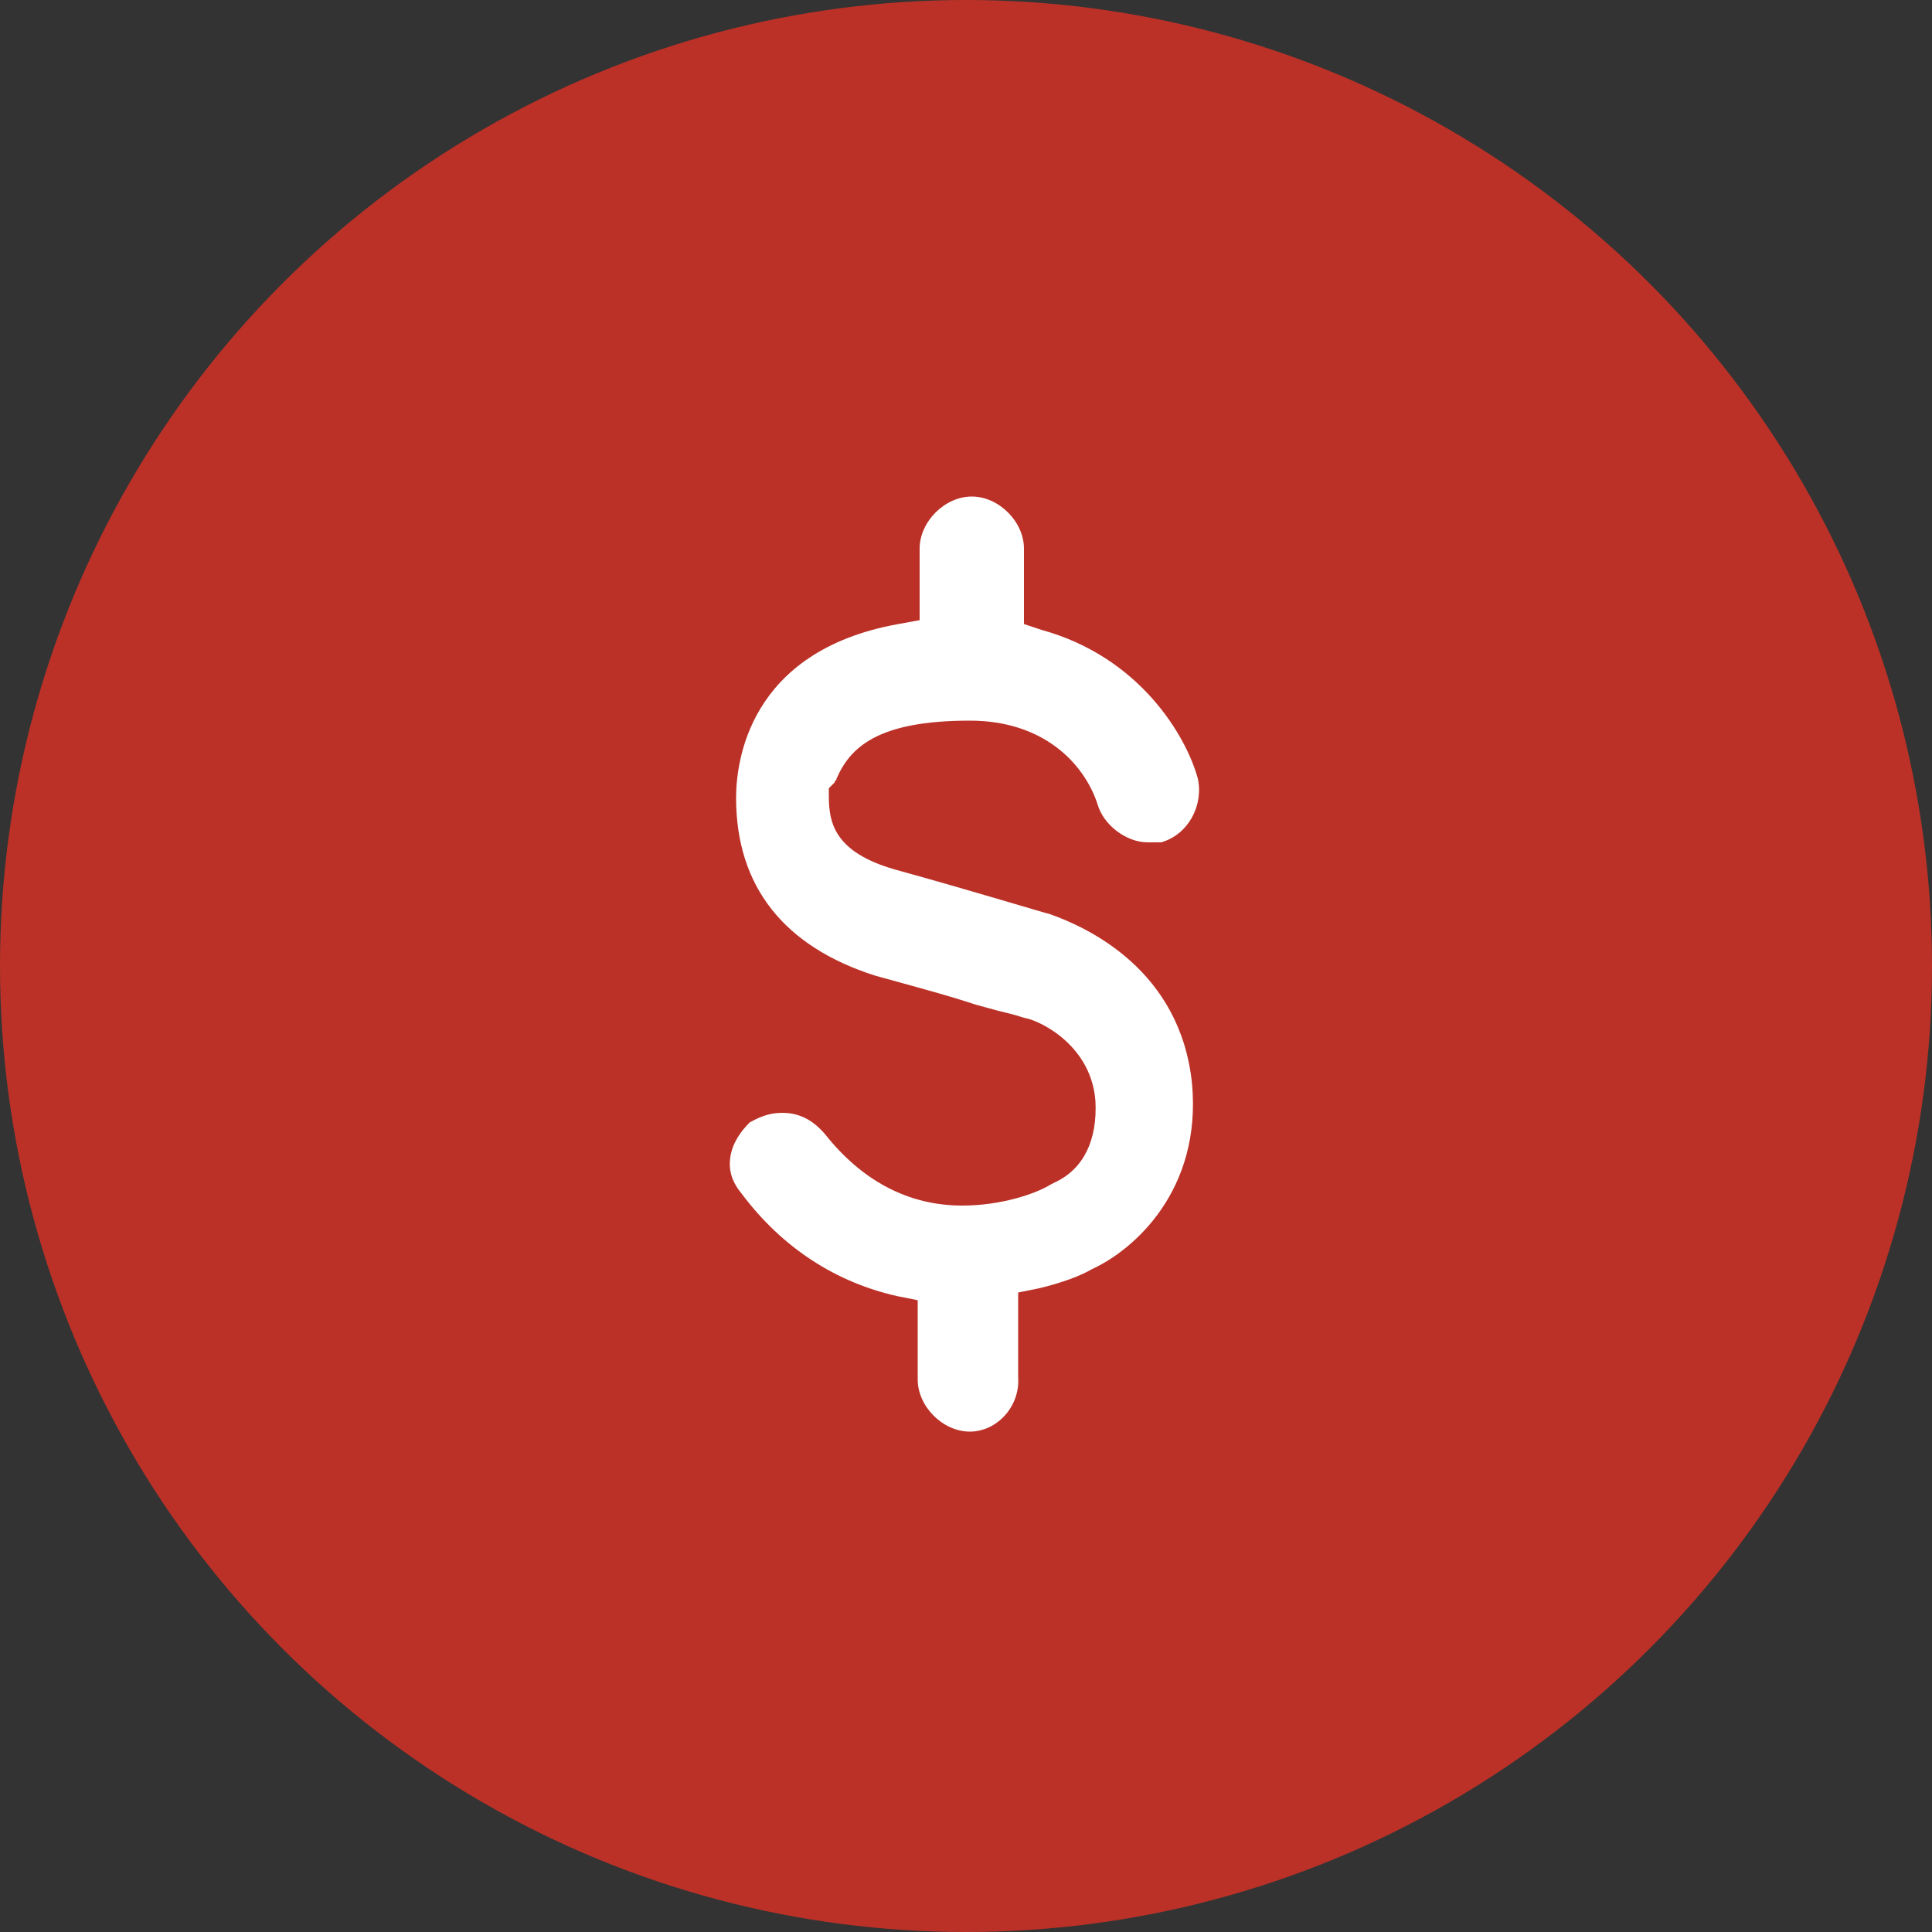
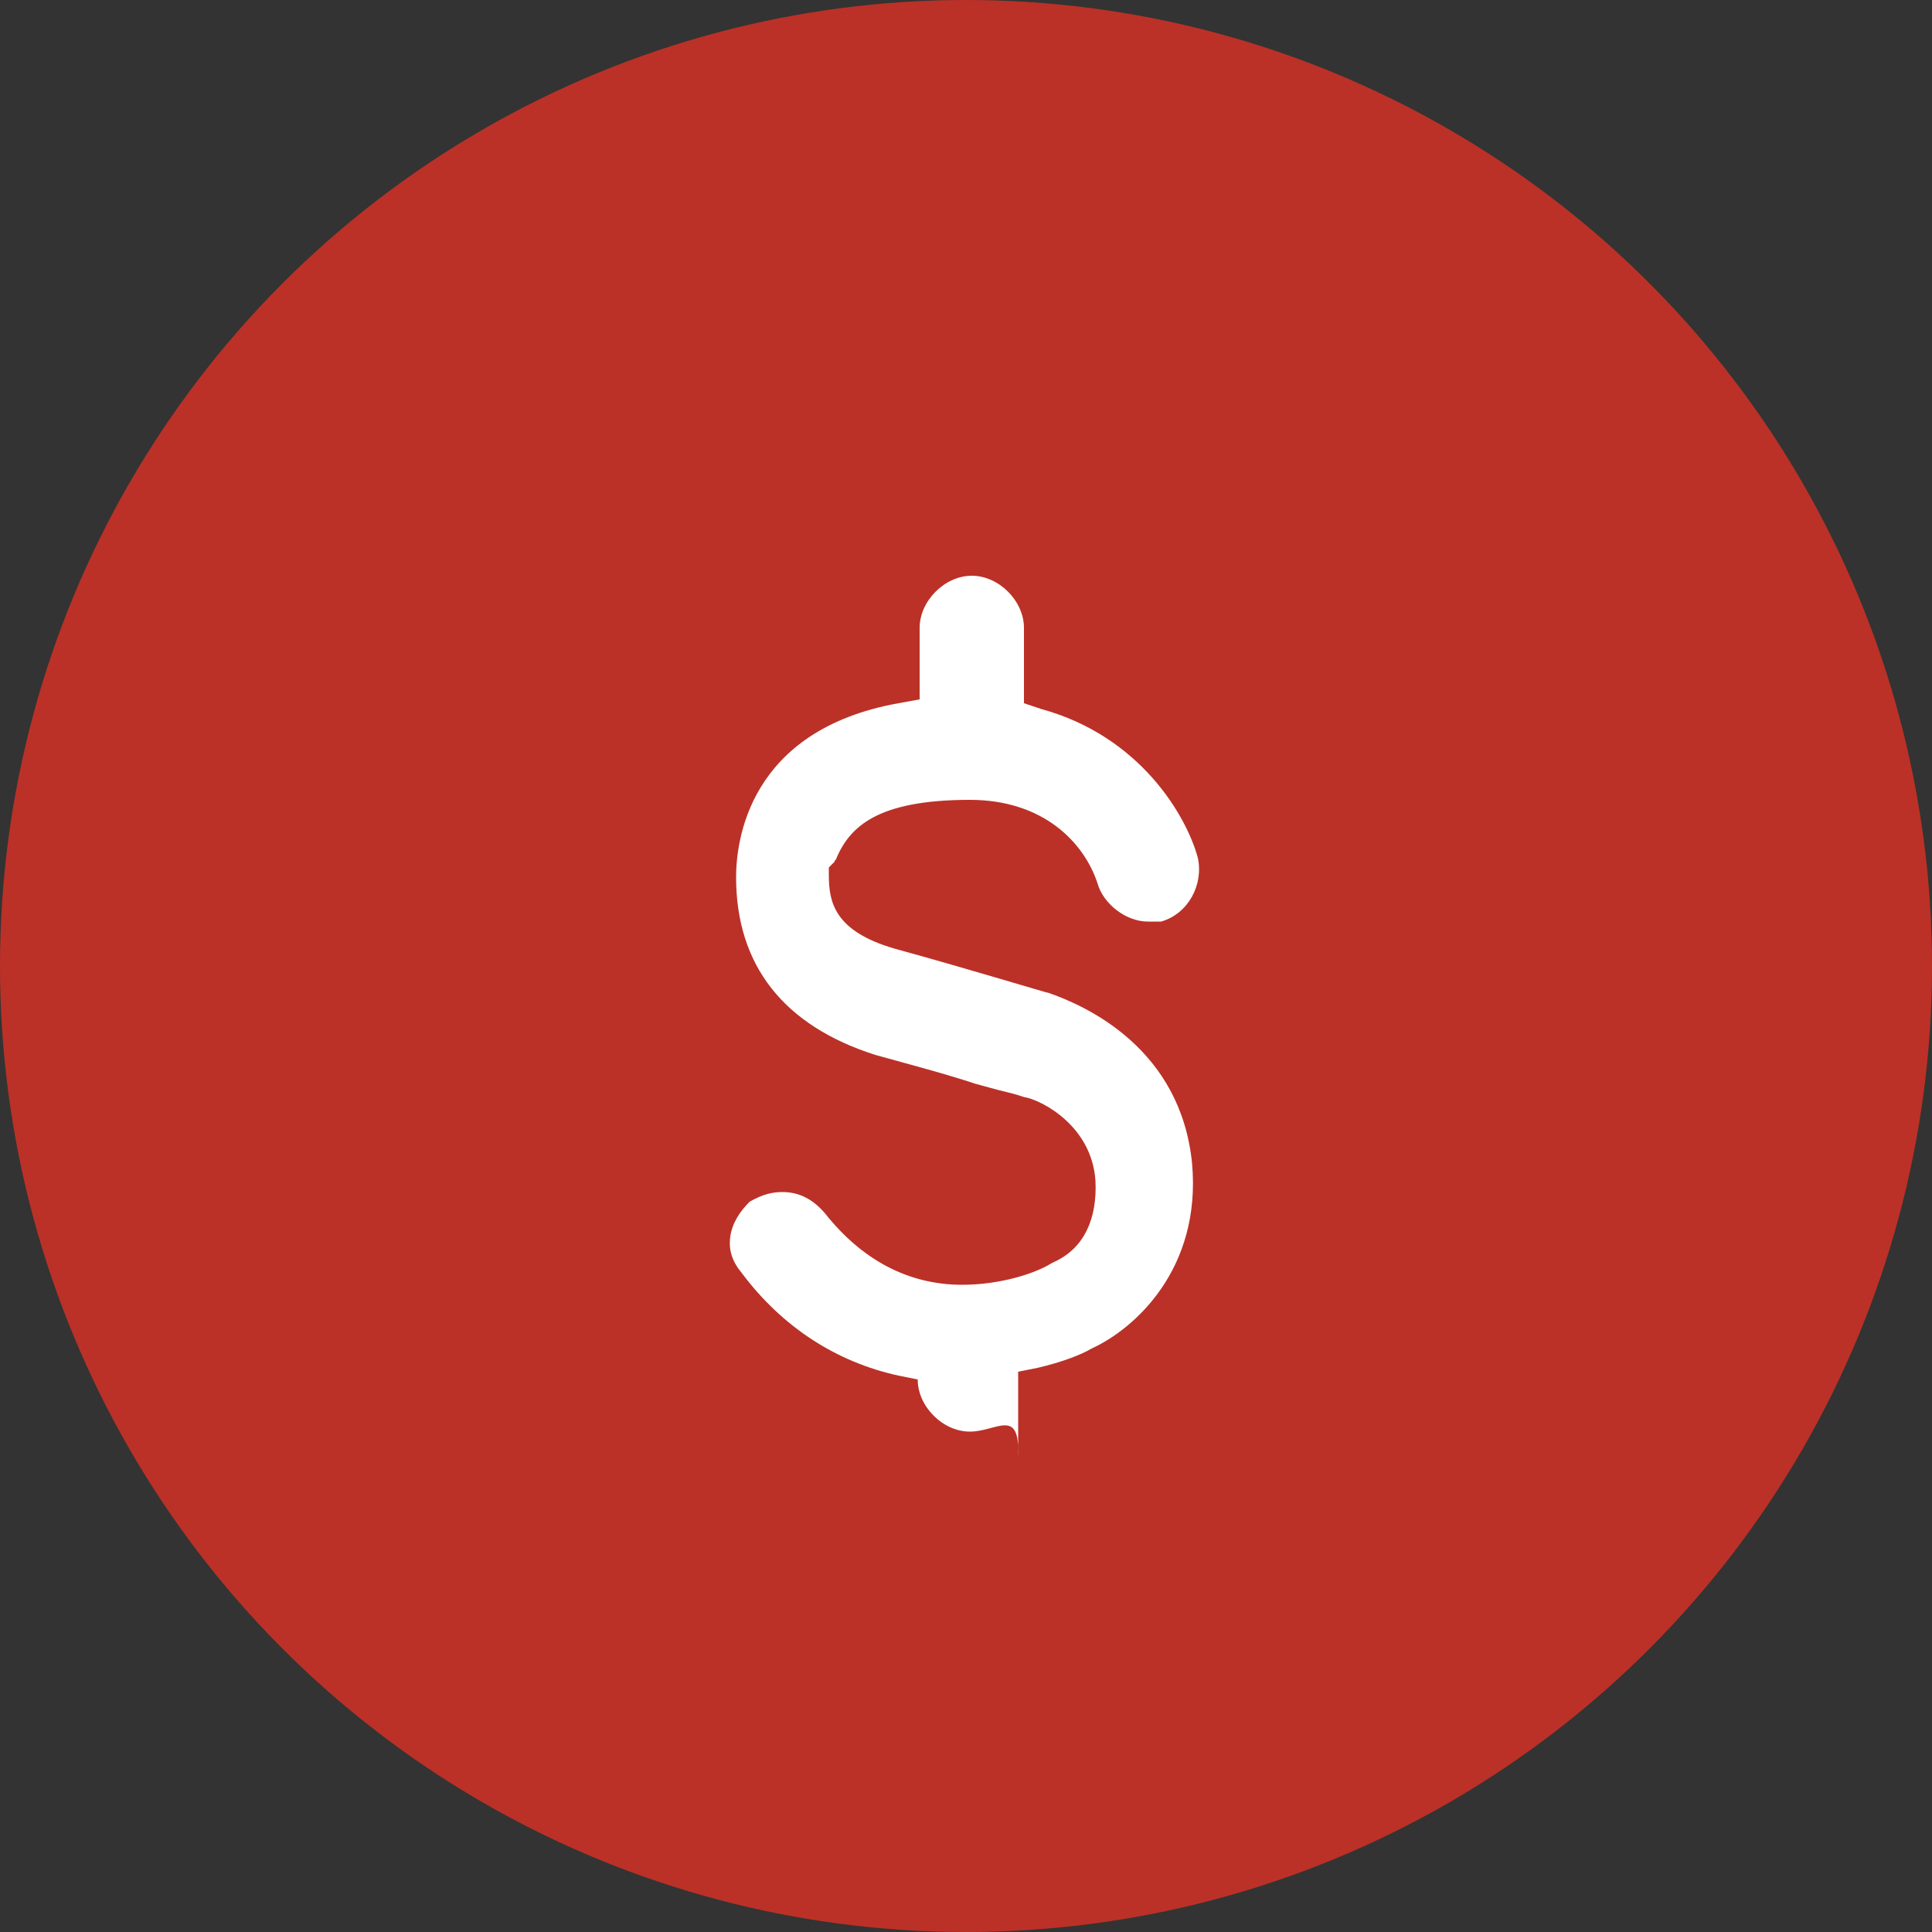
<svg xmlns="http://www.w3.org/2000/svg" viewBox="0 0 100 100">
  <rect x="0" y="0" width="100" height="100" fill="#333333" stroke="none" />
  <path fill="transparent" d="M88.7,100H11.3C5,100,0,95,0,88.7V11.3C0,5,5,0,11.3,0h77.5C95,0,100,5,100,11.3v77.5C100,95,95,100,88.7,100z" />
  <circle fill="#bb3127" cx="50" cy="50" r="50" />
-   <path fill="#ffffff" d="M50.2,74.1c-1.4,0-2.7-1.3-2.7-2.7v-4.1l-1-0.2c-3.2-0.7-6-2.5-8.1-5.3c-0.5-0.6-0.7-1.2-0.6-1.9c0.1-0.7,0.5-1.3,1-1.8c0.7-0.4,1.2-0.5,1.7-0.5c0.9,0,1.6,0.4,2.2,1.1c1.9,2.4,4.3,3.7,7.1,3.7c2,0,3.8-0.6,4.6-1.1l0.2-0.1c1.5-0.7,2.2-2.2,2.1-4.2c-0.2-2.8-2.7-4.1-3.6-4.3c-0.1,0-0.3-0.1-0.7-0.2l-0.8-0.2l-1.1-0.3c-1.5-0.5-3.4-1-5.2-1.5c-4.7-1.5-7.2-4.6-7.2-9.2c0-1.8,0.6-7.6,8.4-9l1.1-0.2v-3.7c0-1.4,1.3-2.7,2.7-2.7c1.4,0,2.7,1.3,2.7,2.7v3.9l0.9,0.3c5.1,1.4,7.5,5.5,8.1,7.7c0.3,1.4-0.5,2.9-1.9,3.3l-0.1,0l-0.1,0c-0.1,0-0.4,0-0.5,0c-1.1,0-2.3-0.9-2.6-2c-0.7-2.1-2.8-4.3-6.6-4.3c-4.8,0-6.2,1.4-6.9,3c0,0.1-0.1,0.1-0.1,0.2l-0.3,0.3l0,0.4c0,1.4,0.3,2.9,3.4,3.8c4,1.1,7.9,2.3,8,2.3c2,0.7,6.8,2.9,7.4,8.8c0.5,5.5-3,8.6-5.2,9.6c-0.5,0.3-1.5,0.7-2.8,1l-1,0.2v4.4C52.8,72.8,51.6,74.1,50.2,74.1z" />
+   <path fill="#ffffff" d="M50.2,74.1c-1.4,0-2.7-1.3-2.7-2.7l-1-0.2c-3.2-0.7-6-2.5-8.1-5.3c-0.5-0.6-0.7-1.2-0.6-1.9c0.1-0.7,0.5-1.3,1-1.8c0.7-0.4,1.2-0.5,1.7-0.5c0.9,0,1.6,0.4,2.2,1.1c1.9,2.4,4.3,3.7,7.1,3.7c2,0,3.8-0.6,4.6-1.1l0.2-0.1c1.5-0.7,2.2-2.2,2.1-4.2c-0.2-2.8-2.7-4.1-3.6-4.3c-0.1,0-0.3-0.1-0.7-0.2l-0.8-0.2l-1.1-0.3c-1.5-0.5-3.4-1-5.2-1.5c-4.7-1.5-7.2-4.6-7.2-9.2c0-1.8,0.6-7.6,8.4-9l1.1-0.2v-3.7c0-1.4,1.3-2.7,2.7-2.7c1.4,0,2.7,1.3,2.7,2.7v3.9l0.9,0.3c5.1,1.4,7.5,5.5,8.1,7.7c0.3,1.4-0.5,2.9-1.9,3.3l-0.1,0l-0.1,0c-0.1,0-0.4,0-0.5,0c-1.1,0-2.3-0.9-2.6-2c-0.7-2.1-2.8-4.3-6.6-4.3c-4.8,0-6.2,1.4-6.9,3c0,0.1-0.1,0.1-0.1,0.2l-0.3,0.3l0,0.4c0,1.4,0.3,2.9,3.4,3.8c4,1.1,7.9,2.3,8,2.3c2,0.7,6.8,2.9,7.4,8.8c0.5,5.5-3,8.6-5.2,9.6c-0.5,0.3-1.5,0.7-2.8,1l-1,0.2v4.4C52.8,72.8,51.6,74.1,50.2,74.1z" />
  <path fill="#ffffff" d="M130.1,42.6L130.1,42.6C130.1,42.6,130.1,42.7,130.1,42.6L130.1,42.6z" />
-   <path fill="#ffffff" d="M133.8,39L133.8,39L133.8,39L133.8,39z" />
</svg>